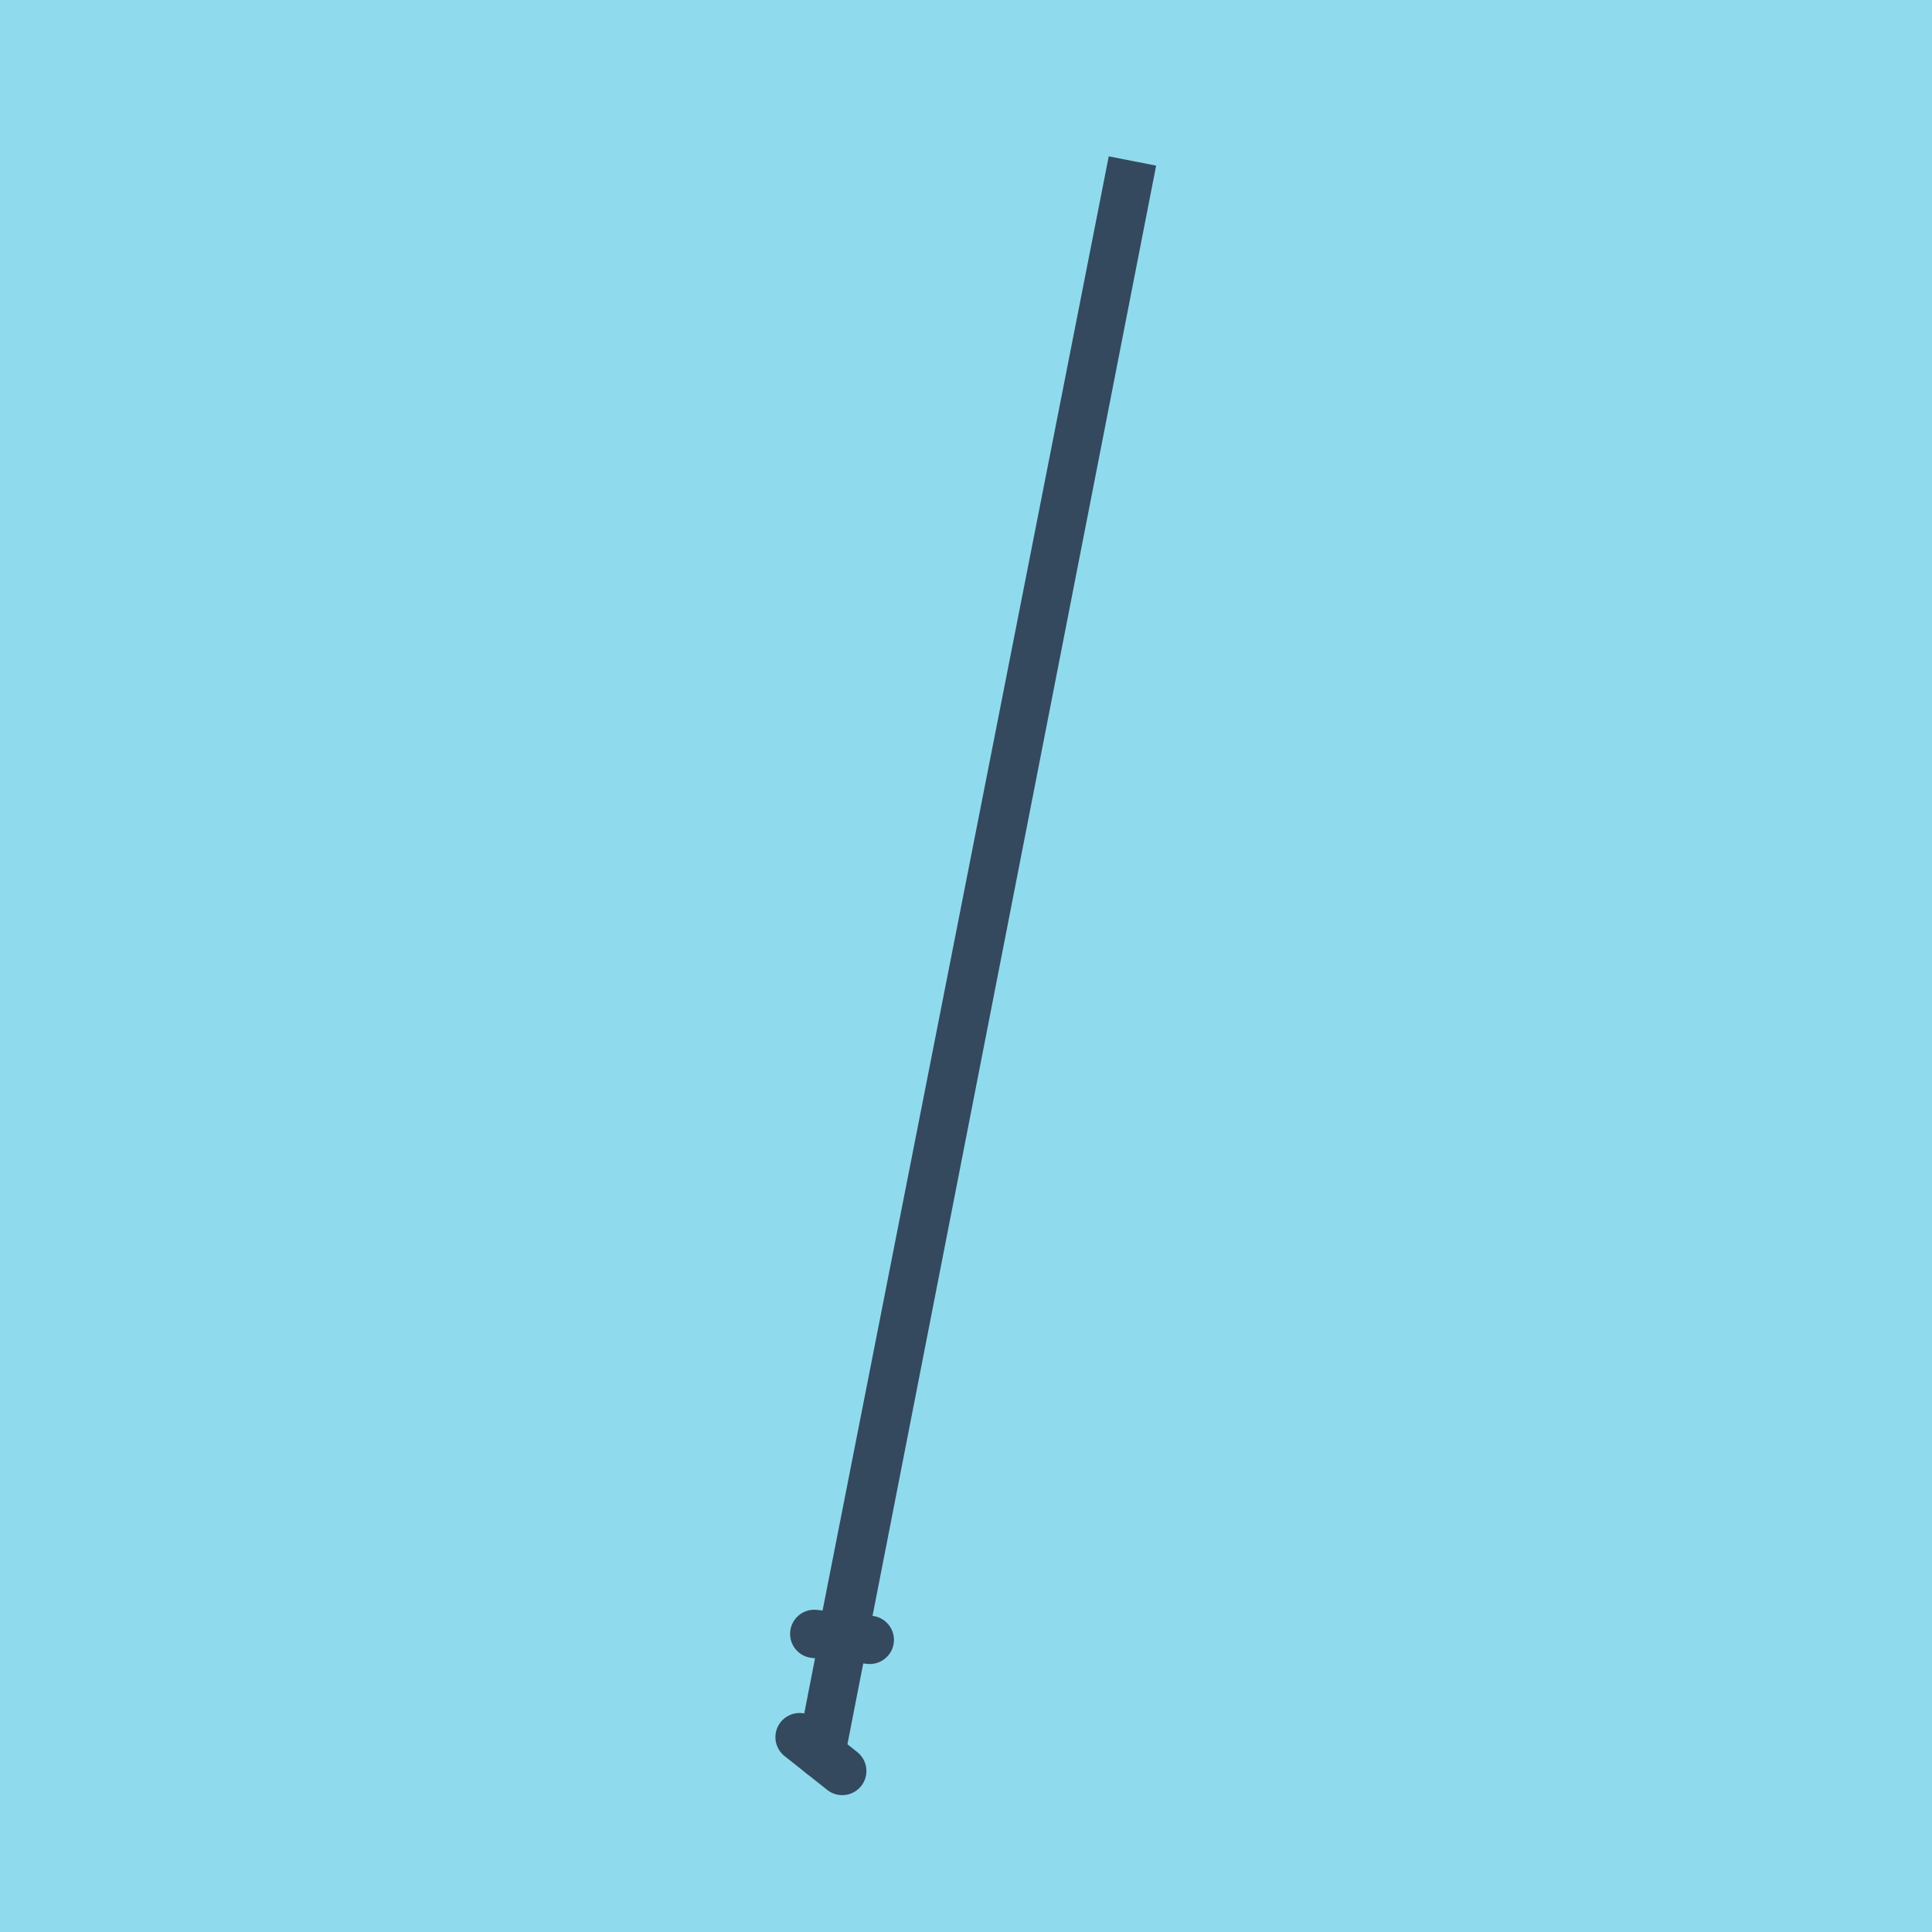
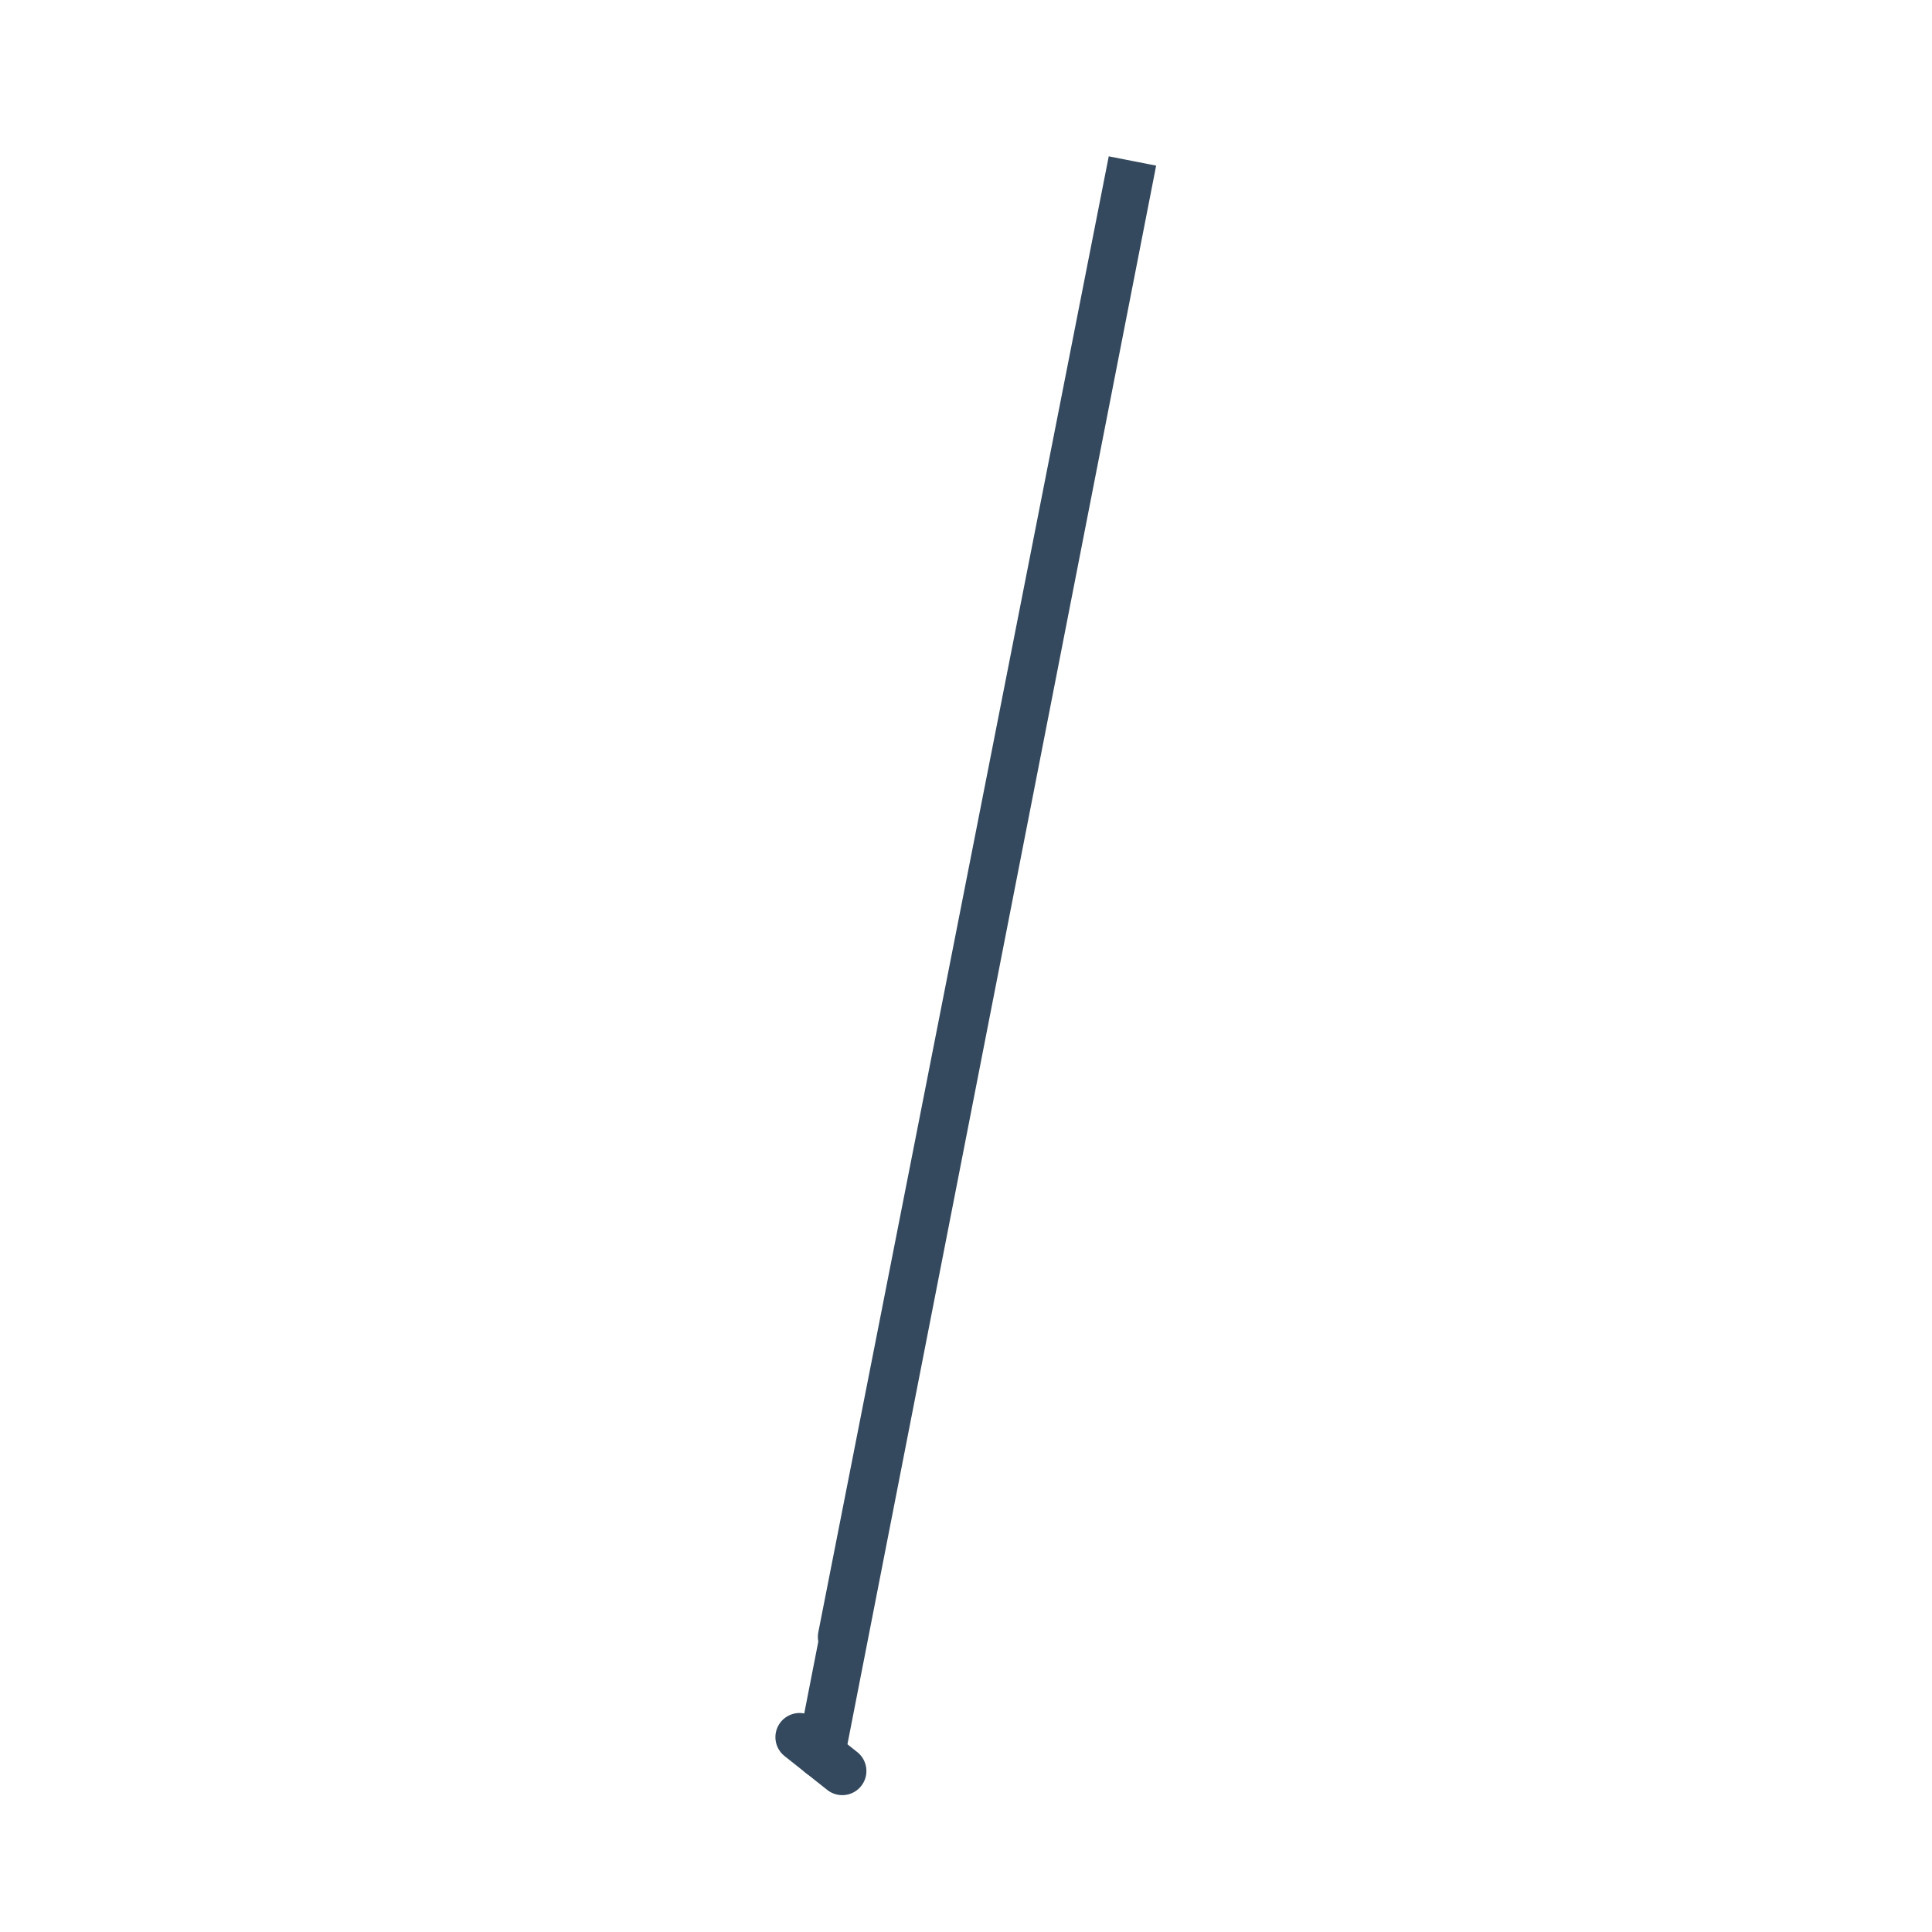
<svg xmlns="http://www.w3.org/2000/svg" viewBox="-10 -10 120 120" preserveAspectRatio="xMidYMid meet">
-   <path style="fill:#90daee" d="M-10-10h120v120H-10z" />
-   <polyline stroke-linecap="round" points="44.024,91.855 40.574,91.483 " style="fill:none;stroke:#34495e;stroke-width: 3px" />
  <polyline stroke-linecap="round" points="42.314,100 39.662,97.897 " style="fill:none;stroke:#34495e;stroke-width: 3px" />
  <polyline stroke-linecap="round" points="42.299,91.669 60.338,0 40.988,98.949 " style="fill:none;stroke:#34495e;stroke-width: 3px" />
</svg>